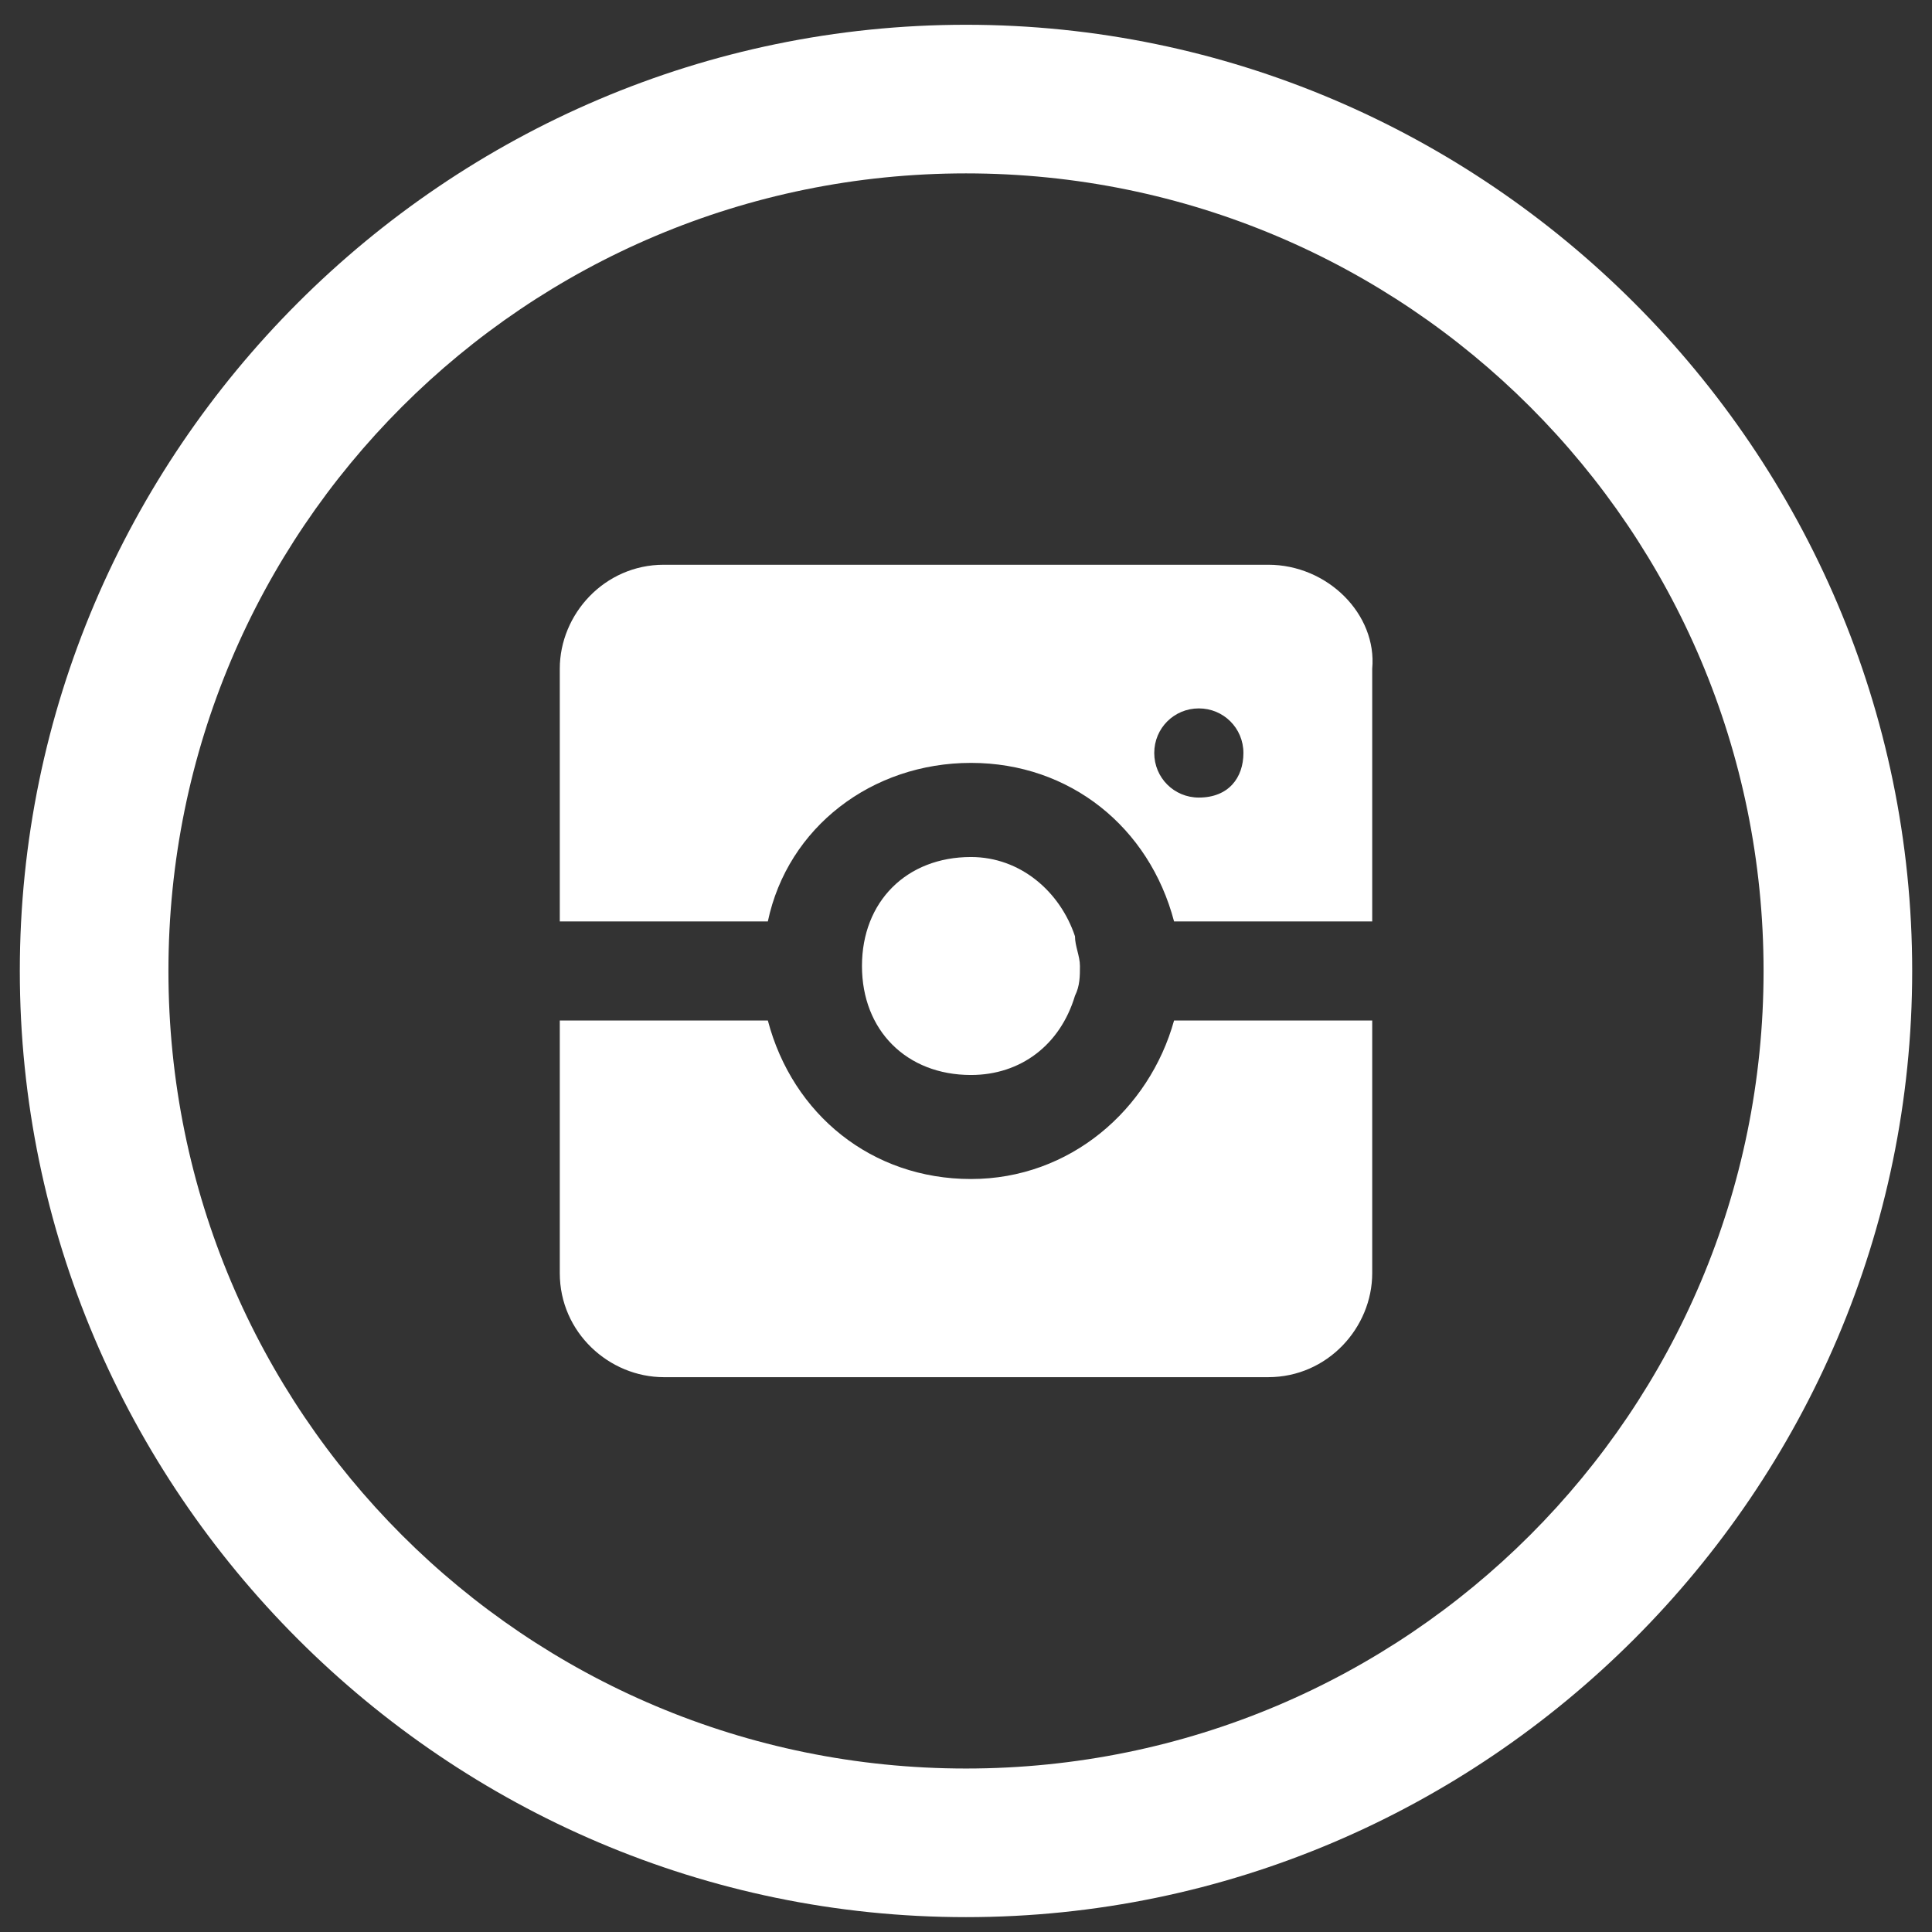
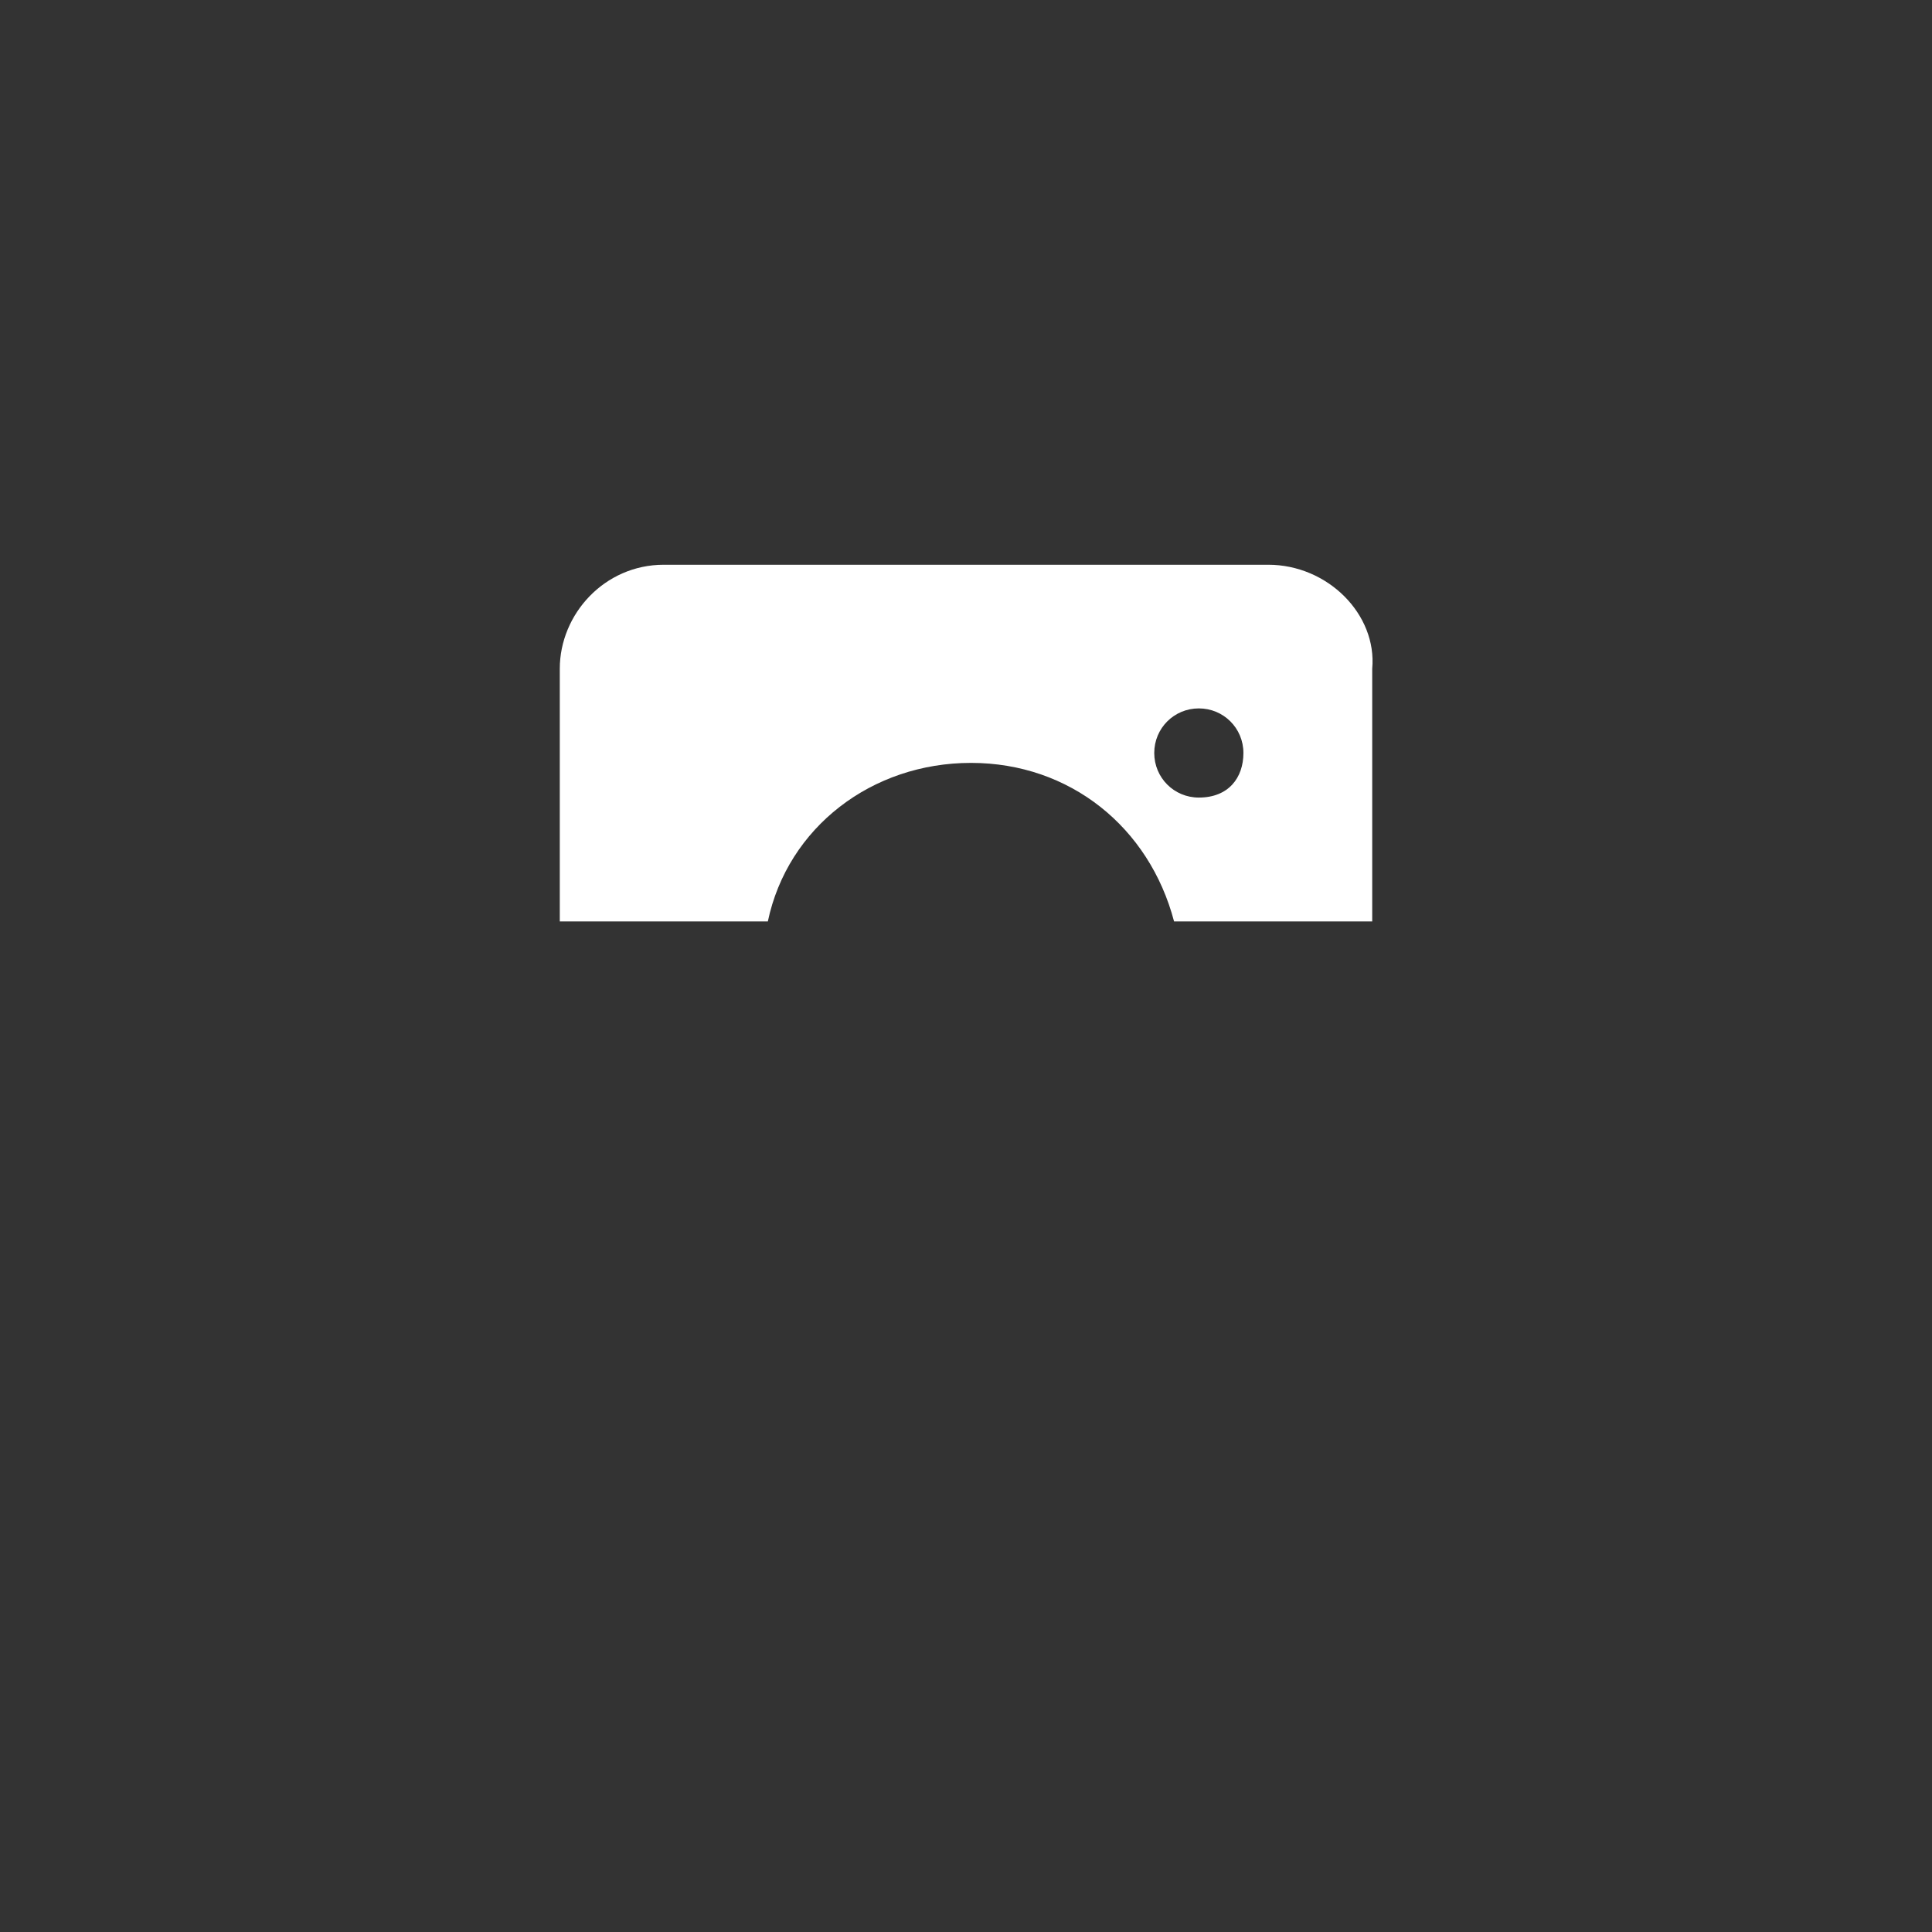
<svg xmlns="http://www.w3.org/2000/svg" version="1.1" id="Layer_1" x="0px" y="0px" viewBox="0 0 39 39" style="enable-background:new 0 0 39 39;" xml:space="preserve">
  <rect x="0" y="0" width="39" height="39" fill="#333333" stroke="none" />
  <style type="text/css">
	.st0{fill:none;}
	.st1{fill:#FFFFFF;}
</style>
  <title>icon / instagram</title>
  <desc>Created with Sketch.</desc>
  <g>
-     <path class="st0" d="M19.5,3.5c-8.9,0-16.1,7.2-16.1,16.1s7.2,16.1,16.1,16.1c8.9,0,16.1-7.2,16.1-16.1S28.4,3.5,19.5,3.5z" />
    <path class="st0" d="M24.2,16.1c0.6,0,0.9-0.4,0.9-0.9s-0.4-0.9-0.9-0.9s-0.9,0.4-0.9,0.9S23.7,16.1,24.2,16.1z" />
-     <path class="st1" d="M19.5,0.5C9,0.5,0.4,9.1,0.4,19.6S9,38.7,19.5,38.7c10.5,0,19.1-8.6,19.1-19.1S30,0.5,19.5,0.5z M19.5,35.7   c-8.9,0-16.1-7.2-16.1-16.1S10.6,3.5,19.5,3.5c8.9,0,16.1,7.2,16.1,16.1S28.4,35.7,19.5,35.7z" />
-     <path class="st1" d="M19.6,23.8c-2,0-3.6-1.3-4.1-3.2h-4.2v5.1c0,1.2,1,2.1,2.1,2.1h12.2c1.2,0,2.1-1,2.1-2.1v-5.1h-4   C23.2,22.4,21.6,23.8,19.6,23.8z" />
    <path class="st1" d="M19.6,15.4c2,0,3.6,1.3,4.1,3.2h4v-5.1c0.1-1.1-0.9-2.1-2.1-2.1H13.4c-1.2,0-2.1,1-2.1,2.1v5.1h4.2   C15.9,16.7,17.6,15.4,19.6,15.4z M24.2,14.3c0.5,0,0.9,0.4,0.9,0.9s-0.3,0.9-0.9,0.9c-0.5,0-0.9-0.4-0.9-0.9S23.7,14.3,24.2,14.3z" />
-     <path class="st1" d="M21.7,18.9c-0.3-0.9-1.1-1.6-2.1-1.6c-1.3,0-2.2,0.9-2.2,2.2s0.9,2.2,2.2,2.2c1,0,1.8-0.6,2.1-1.6   c0.1-0.2,0.1-0.4,0.1-0.6S21.7,19.1,21.7,18.9z" />
  </g>
</svg>